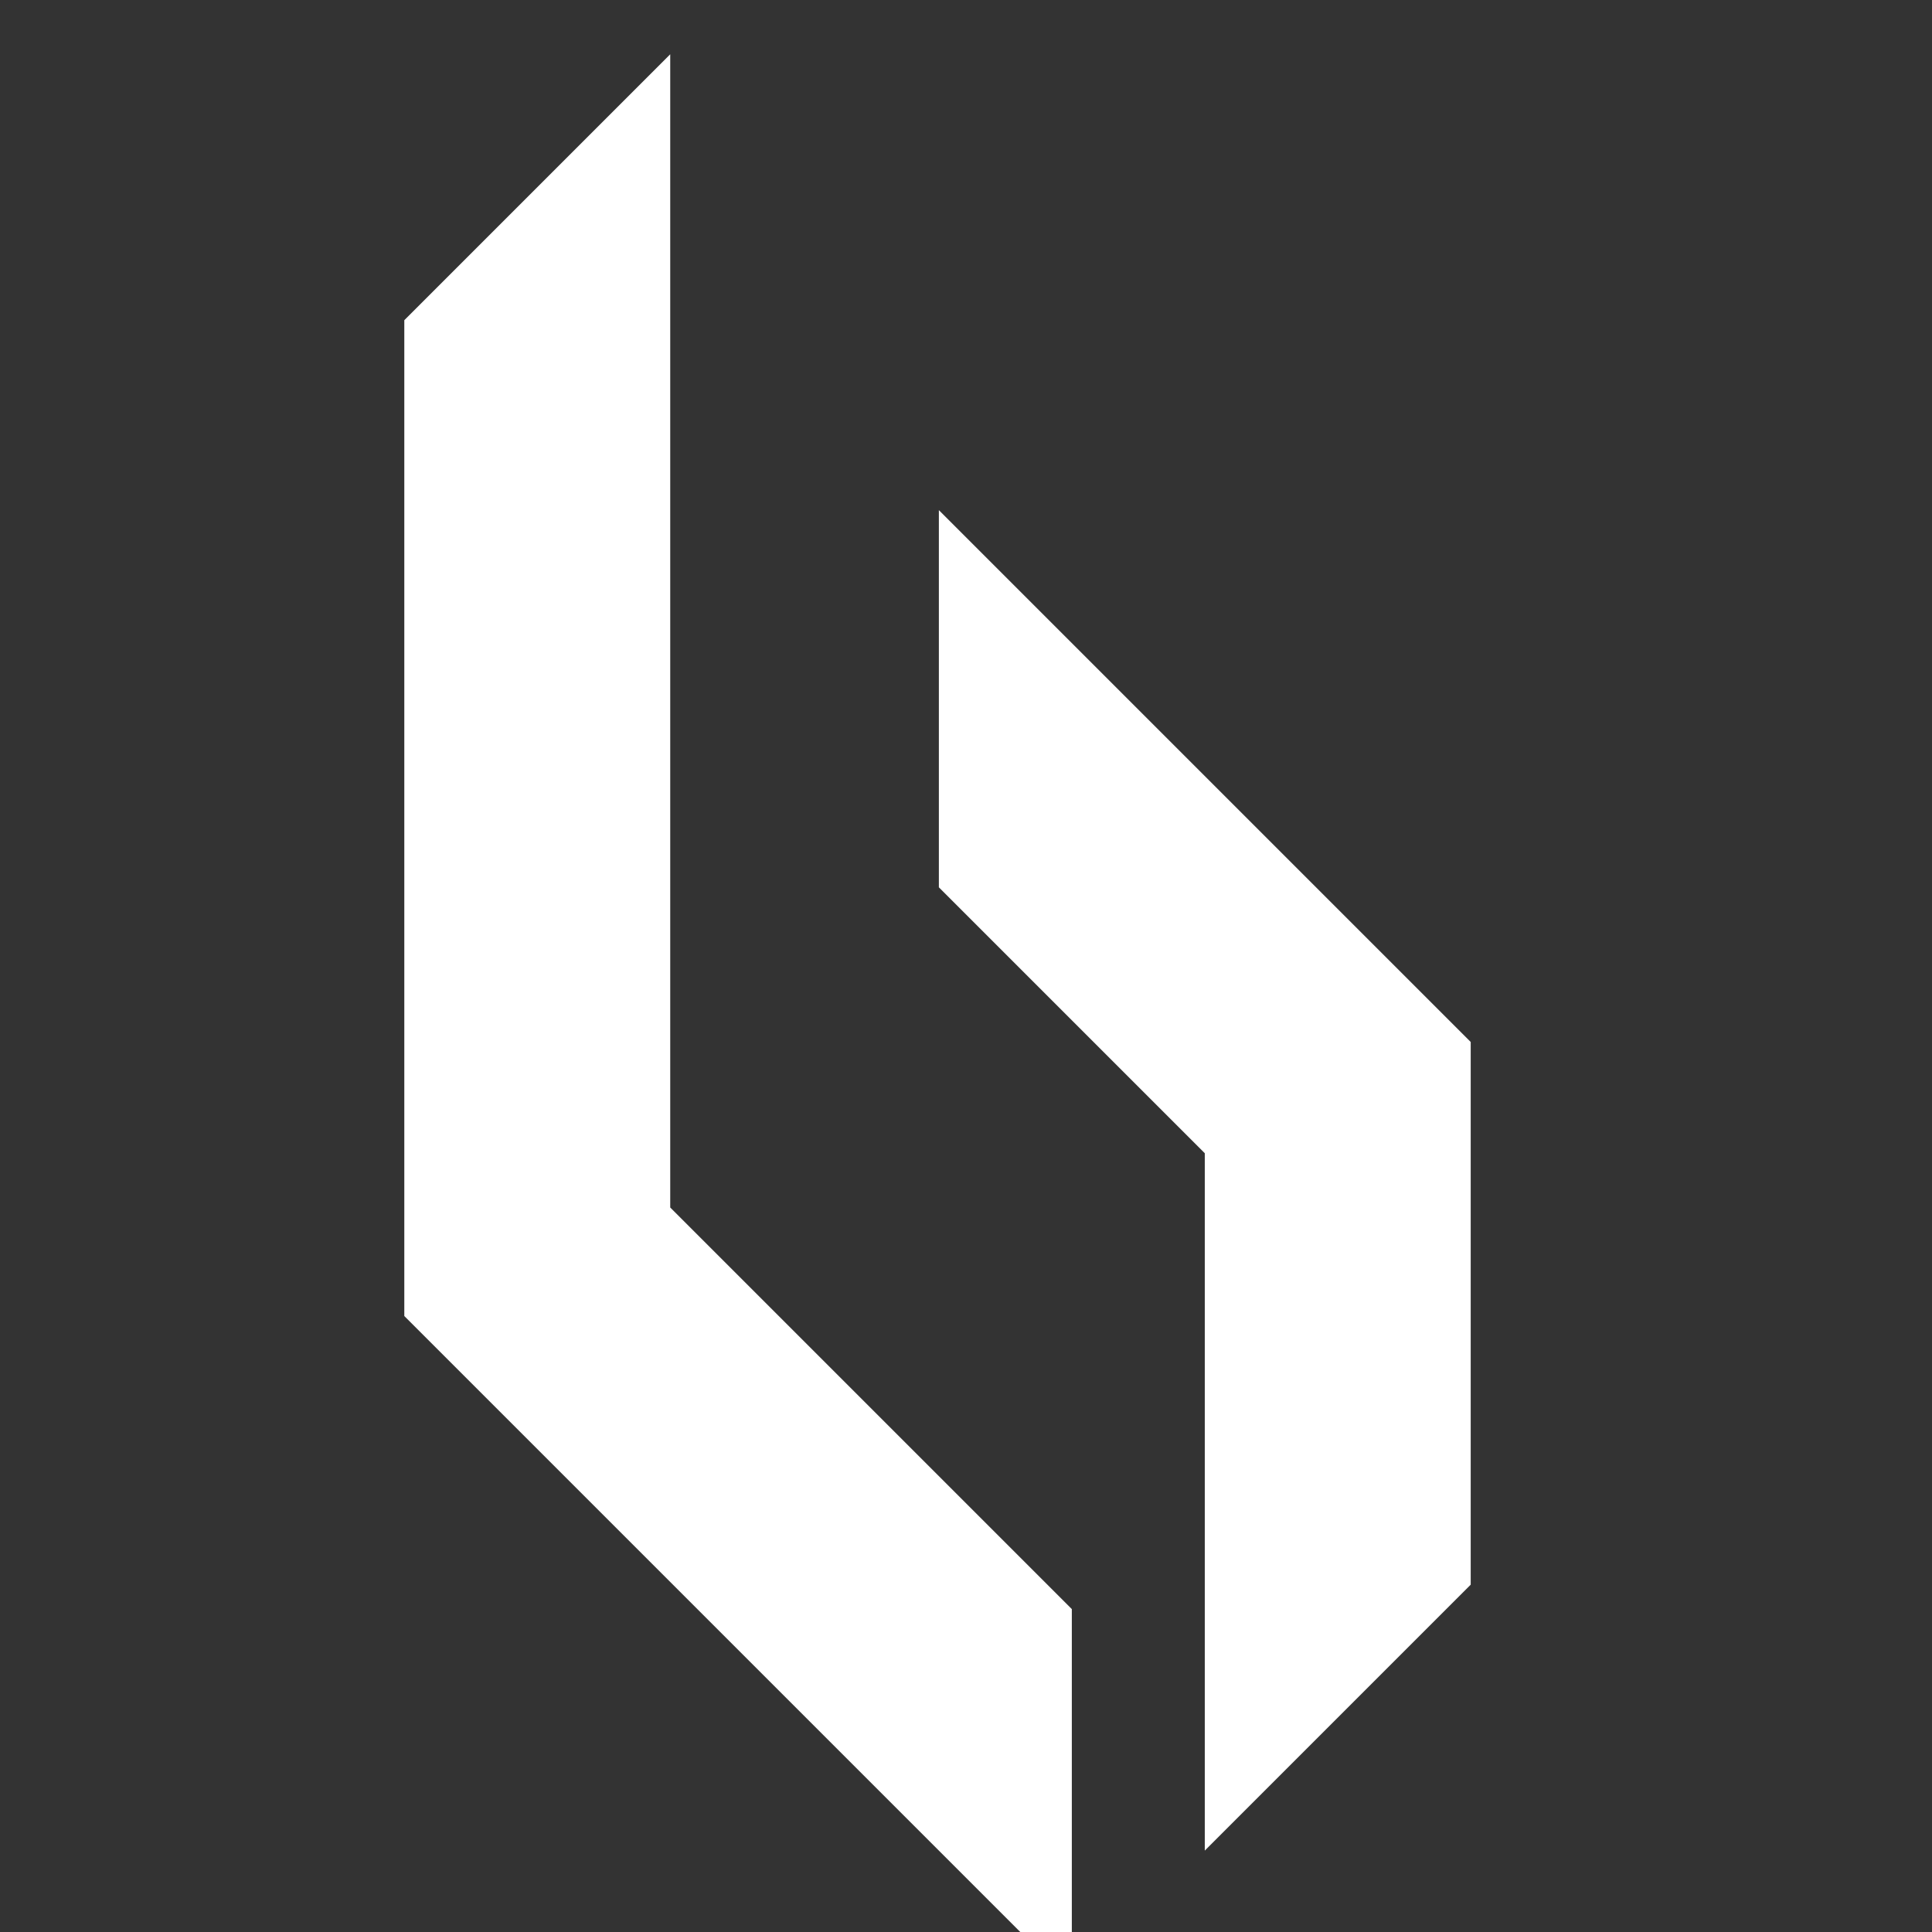
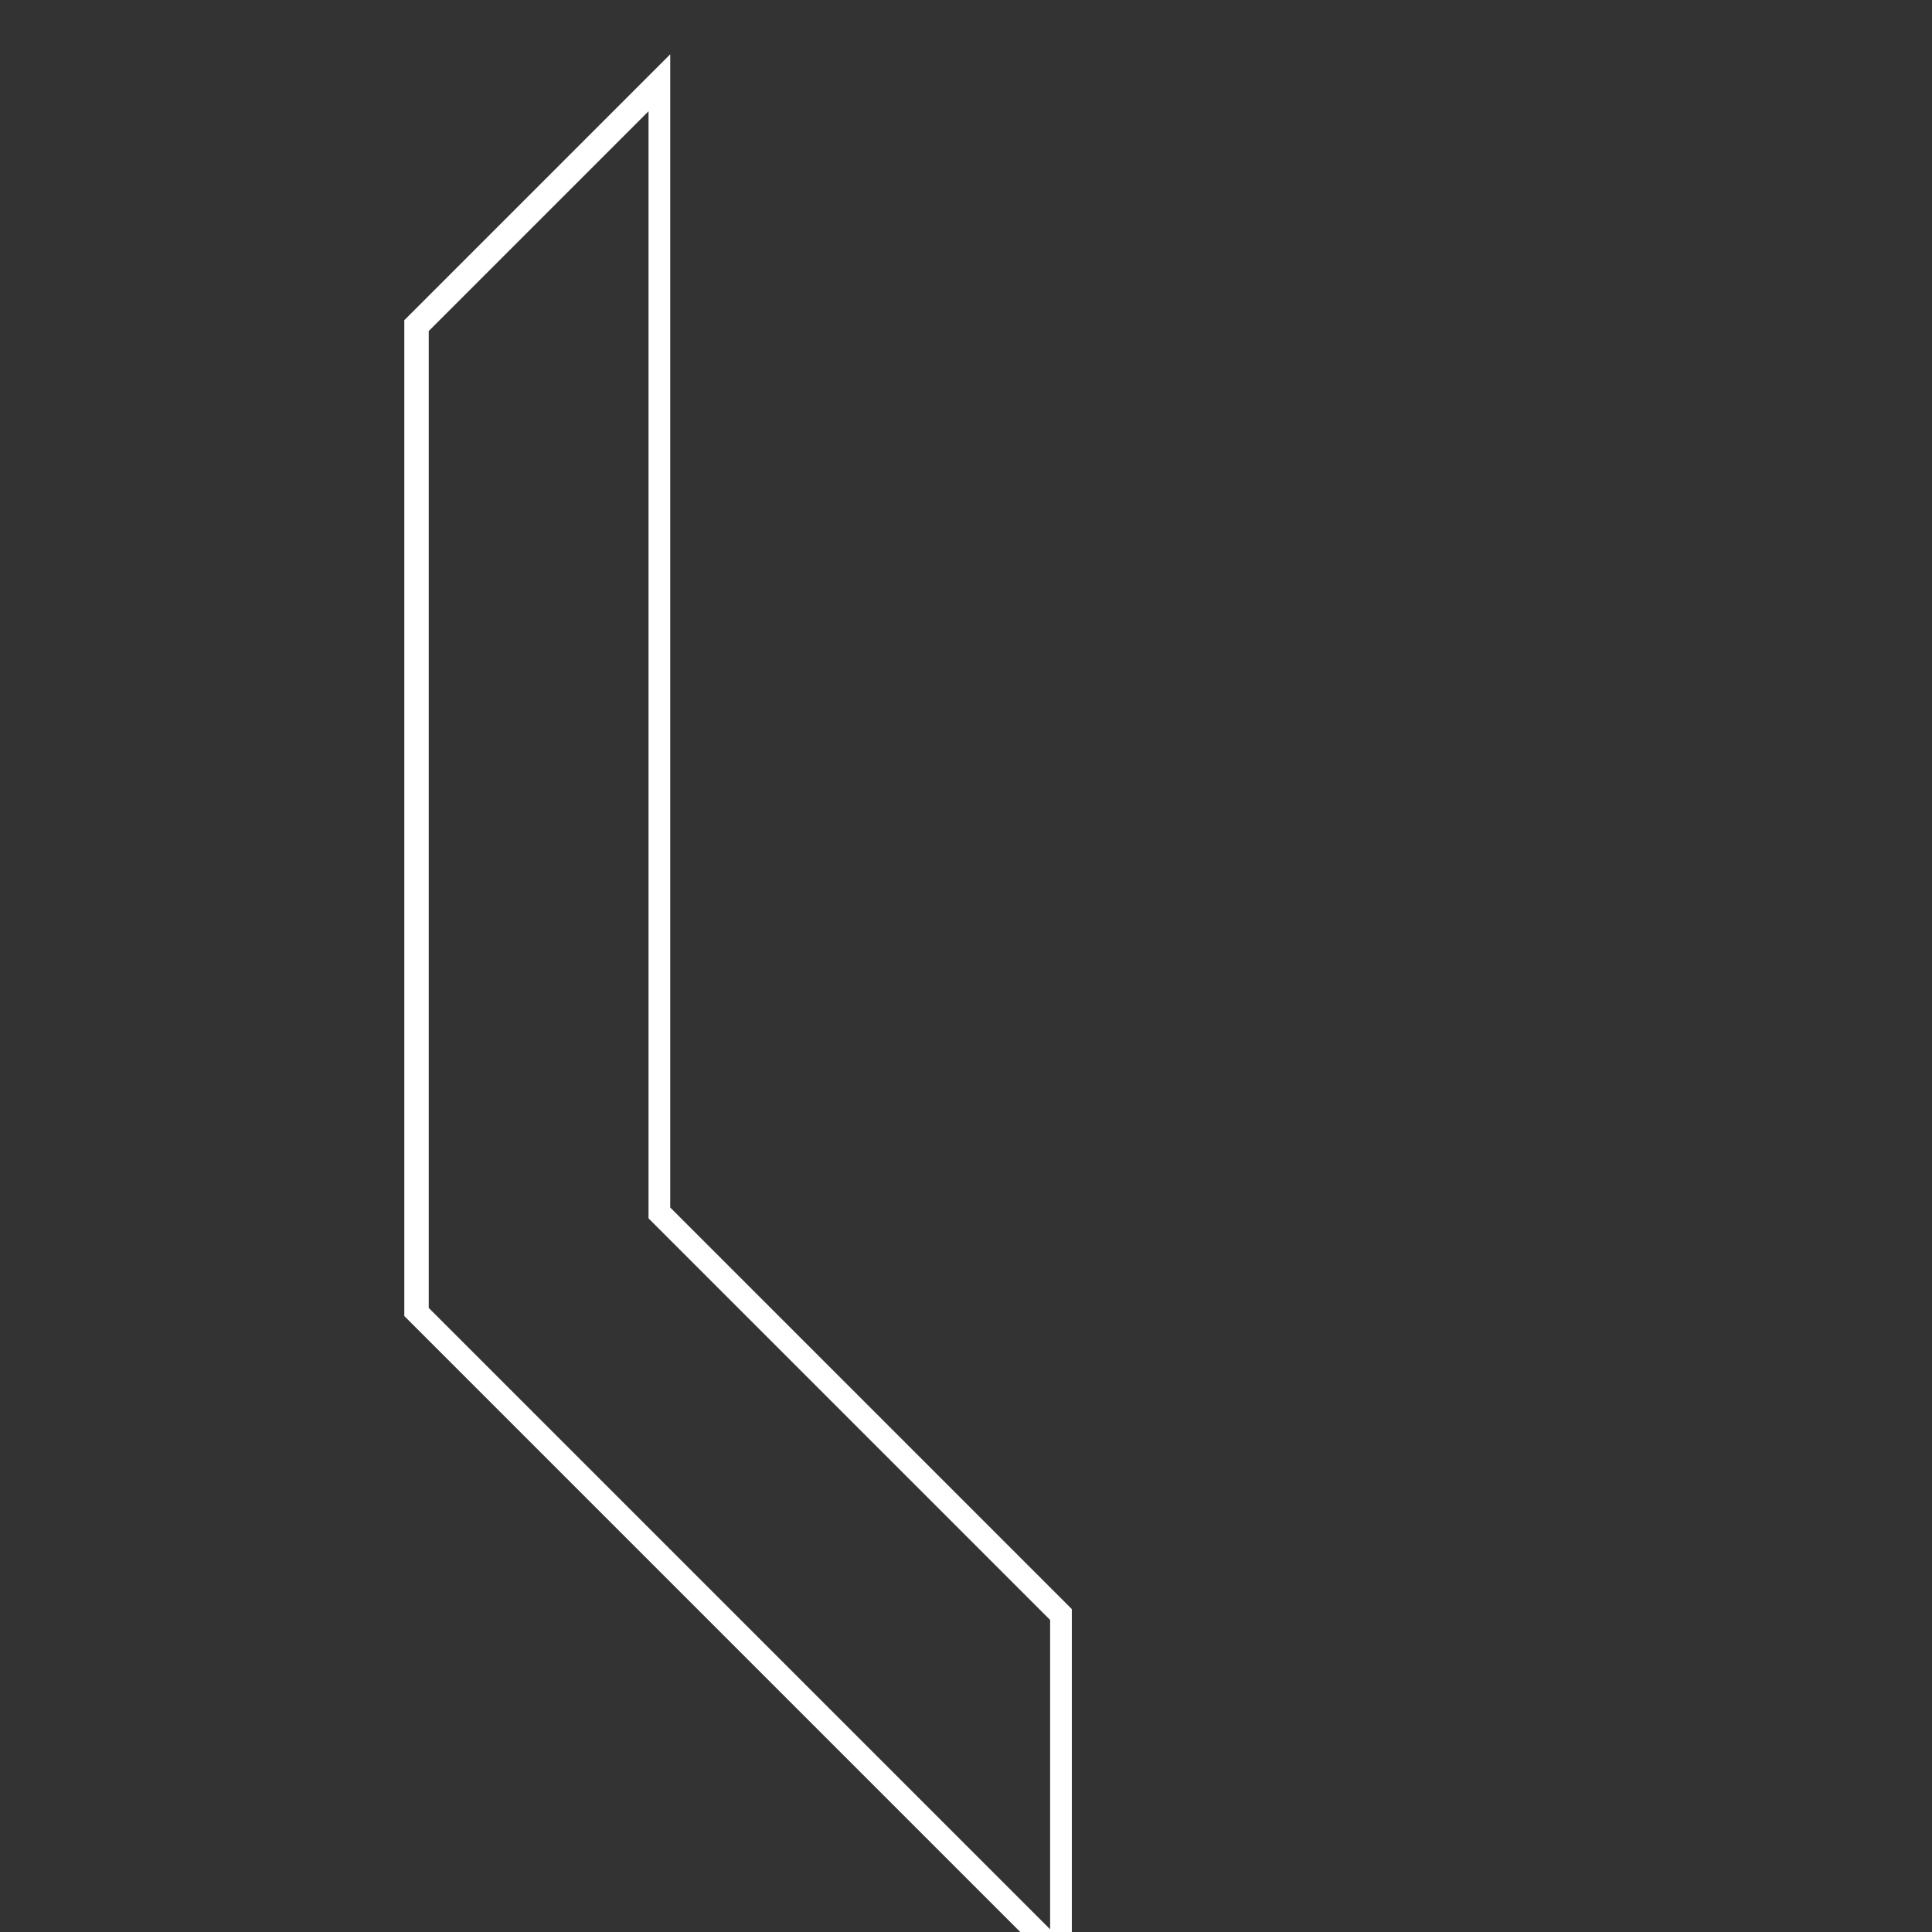
<svg xmlns="http://www.w3.org/2000/svg" version="1.1" id="BERNER_x5F_special_x5F_COLOR_x5F_OUTLINE_x5F_BLACK" x="0px" y="0px" viewBox="0 0 71.2 71.2" style="enable-background:new 0 0 71.2 71.2;" xml:space="preserve">
  <rect x="0" y="0" width="71.2" height="71.2" fill="#333333" stroke="none" />
  <style type="text/css">
	.st0{fill:#FFFFFF;}
</style>
-   <polygon class="st0" points="15.3,48.4 15.3,12 24.3,3 24.3,44.7 39.1,59.4 39.1,72.1 " />
-   <polygon class="st0" points="44.8,42.3 35,32.5 35,19.8 53.8,38.6 53.8,58.2 44.8,67.2 " />
  <path class="st0" d="M23.9,4.1v40.4v0.4l0.3,0.3l14.5,14.5v11.4L15.8,48.2v-36L23.9,4.1 M24.7,2l-9.8,9.8v36.7l24.6,24.6V59.3  L24.7,44.5V2L24.7,2z" />
-   <path class="st0" d="M35.4,20.8l17.9,17.9V58l-8.1,8.1V42.5v-0.4l-0.3-0.3l-9.6-9.6L35.4,20.8 M34.6,18.8v13.9l9.8,9.8v25.7l9.8-9.8  v-20L34.6,18.8L34.6,18.8z" />
</svg>